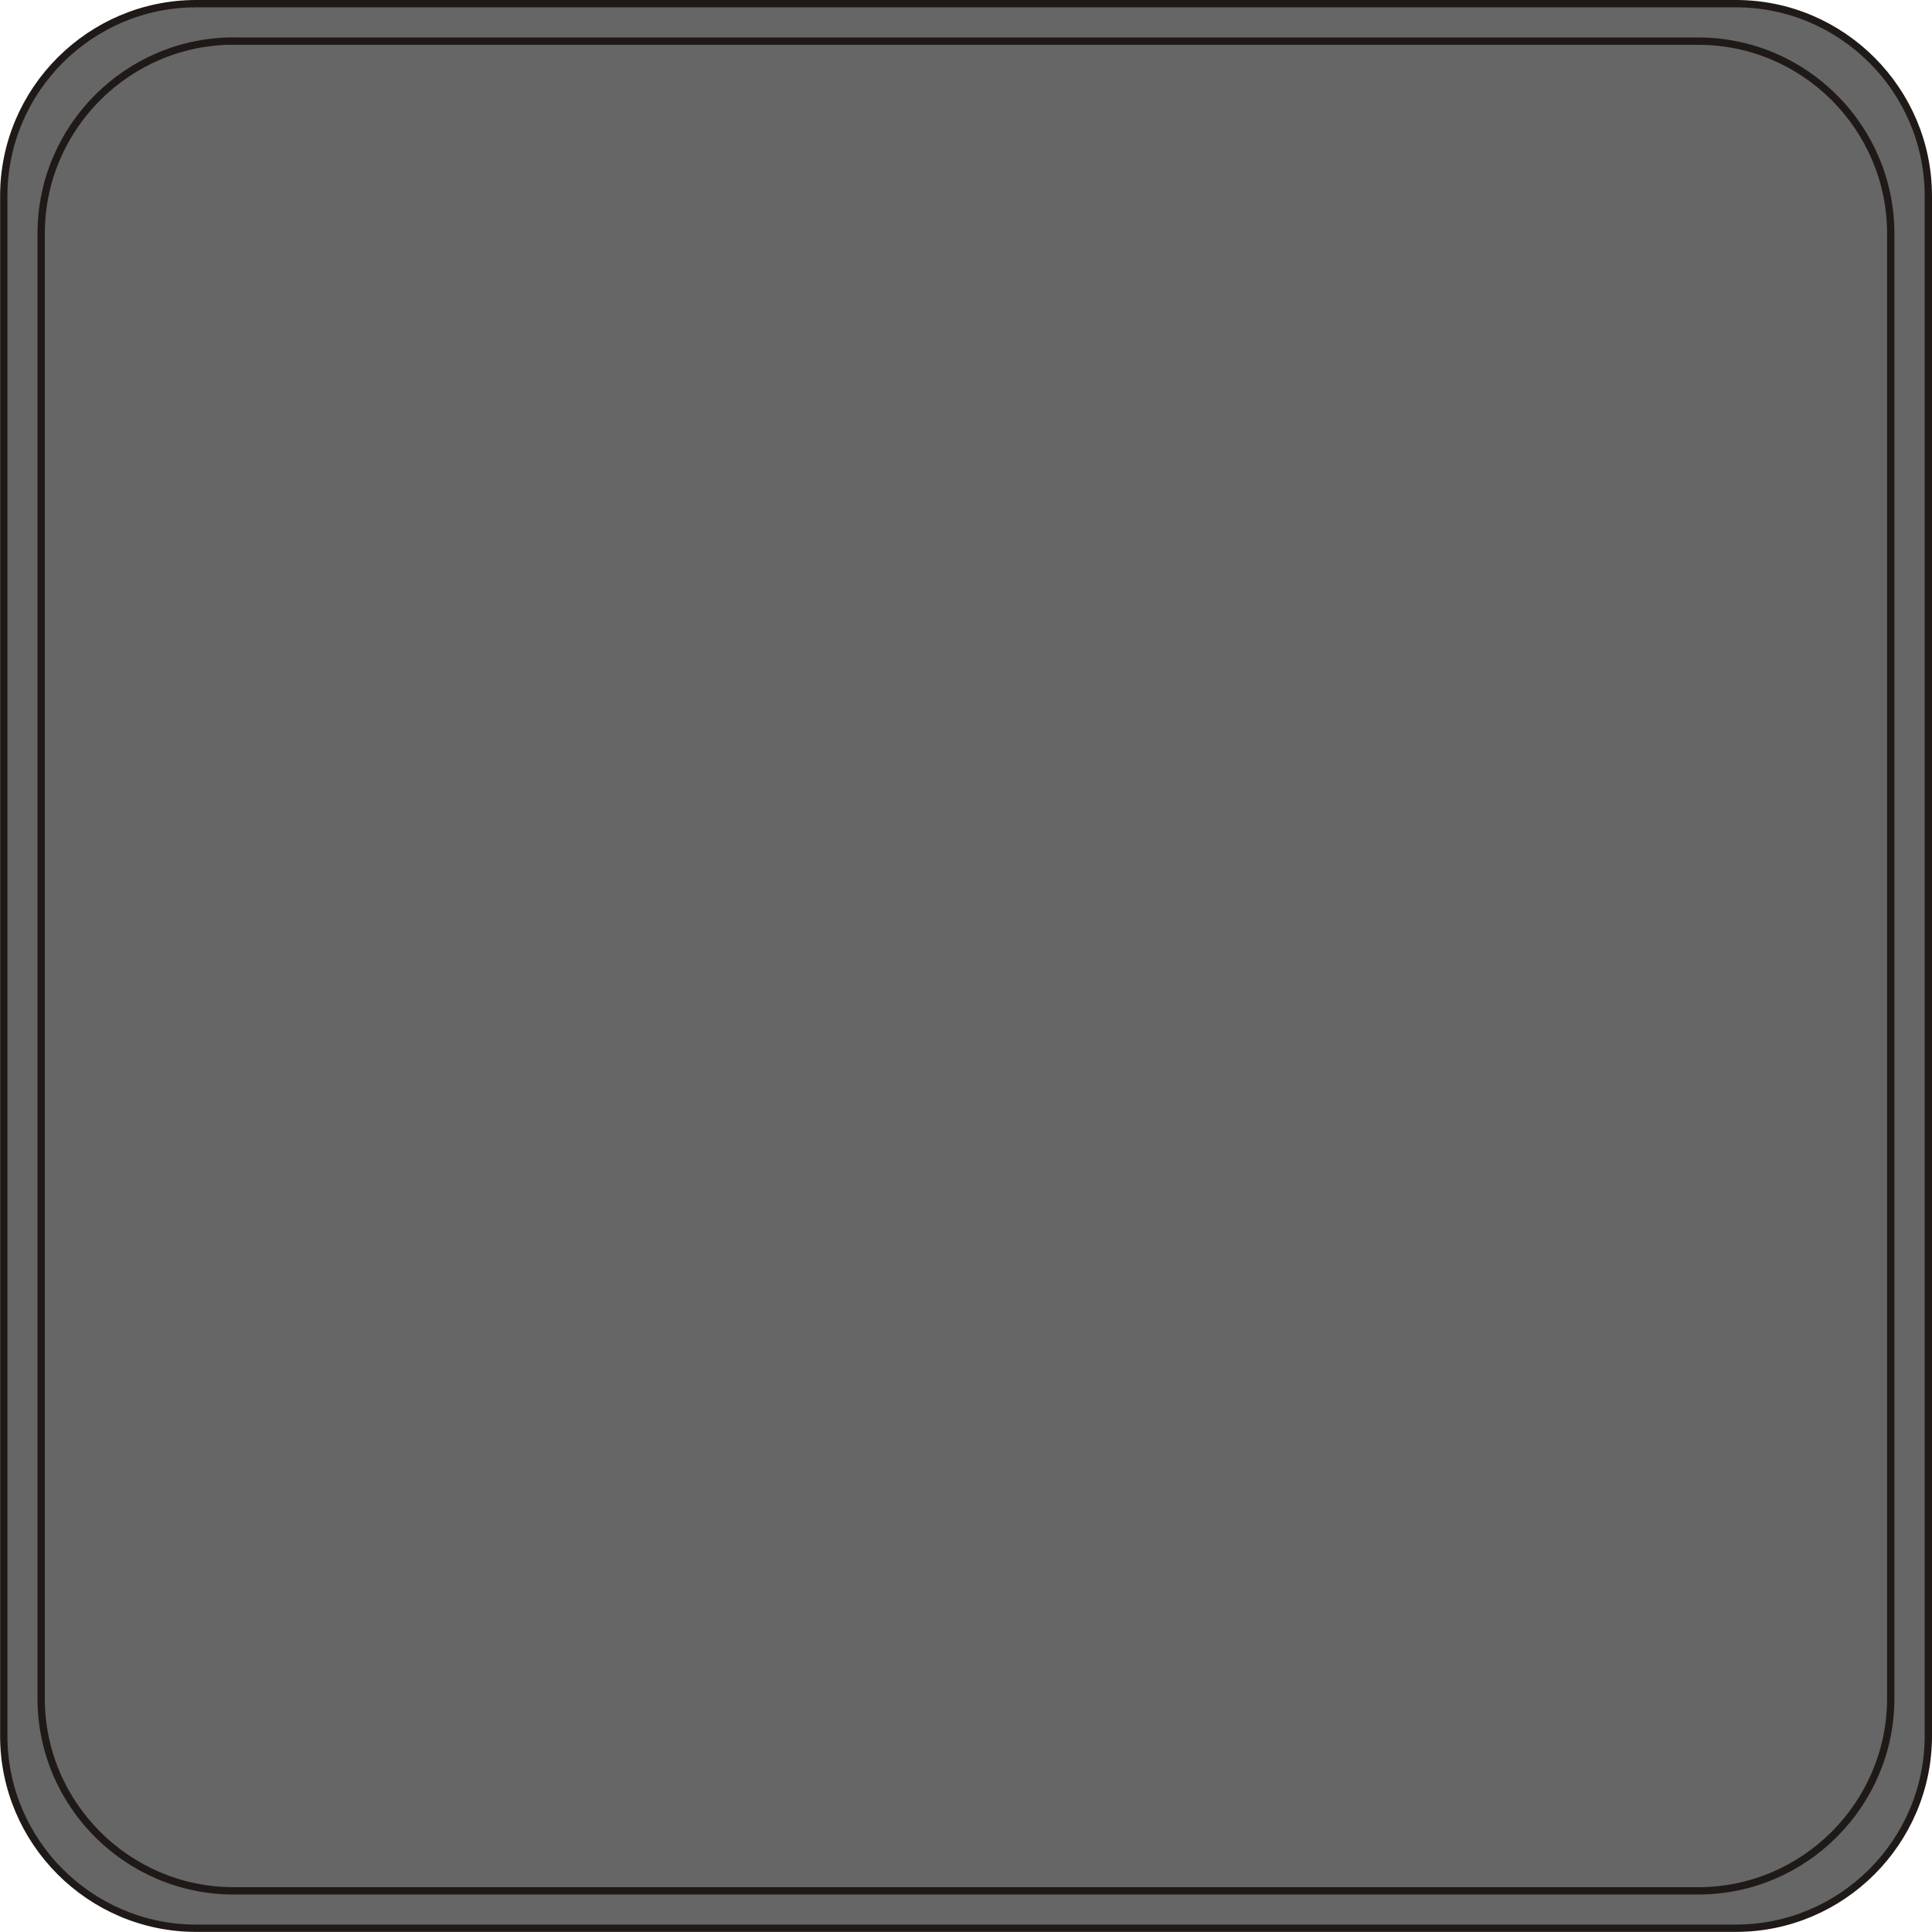
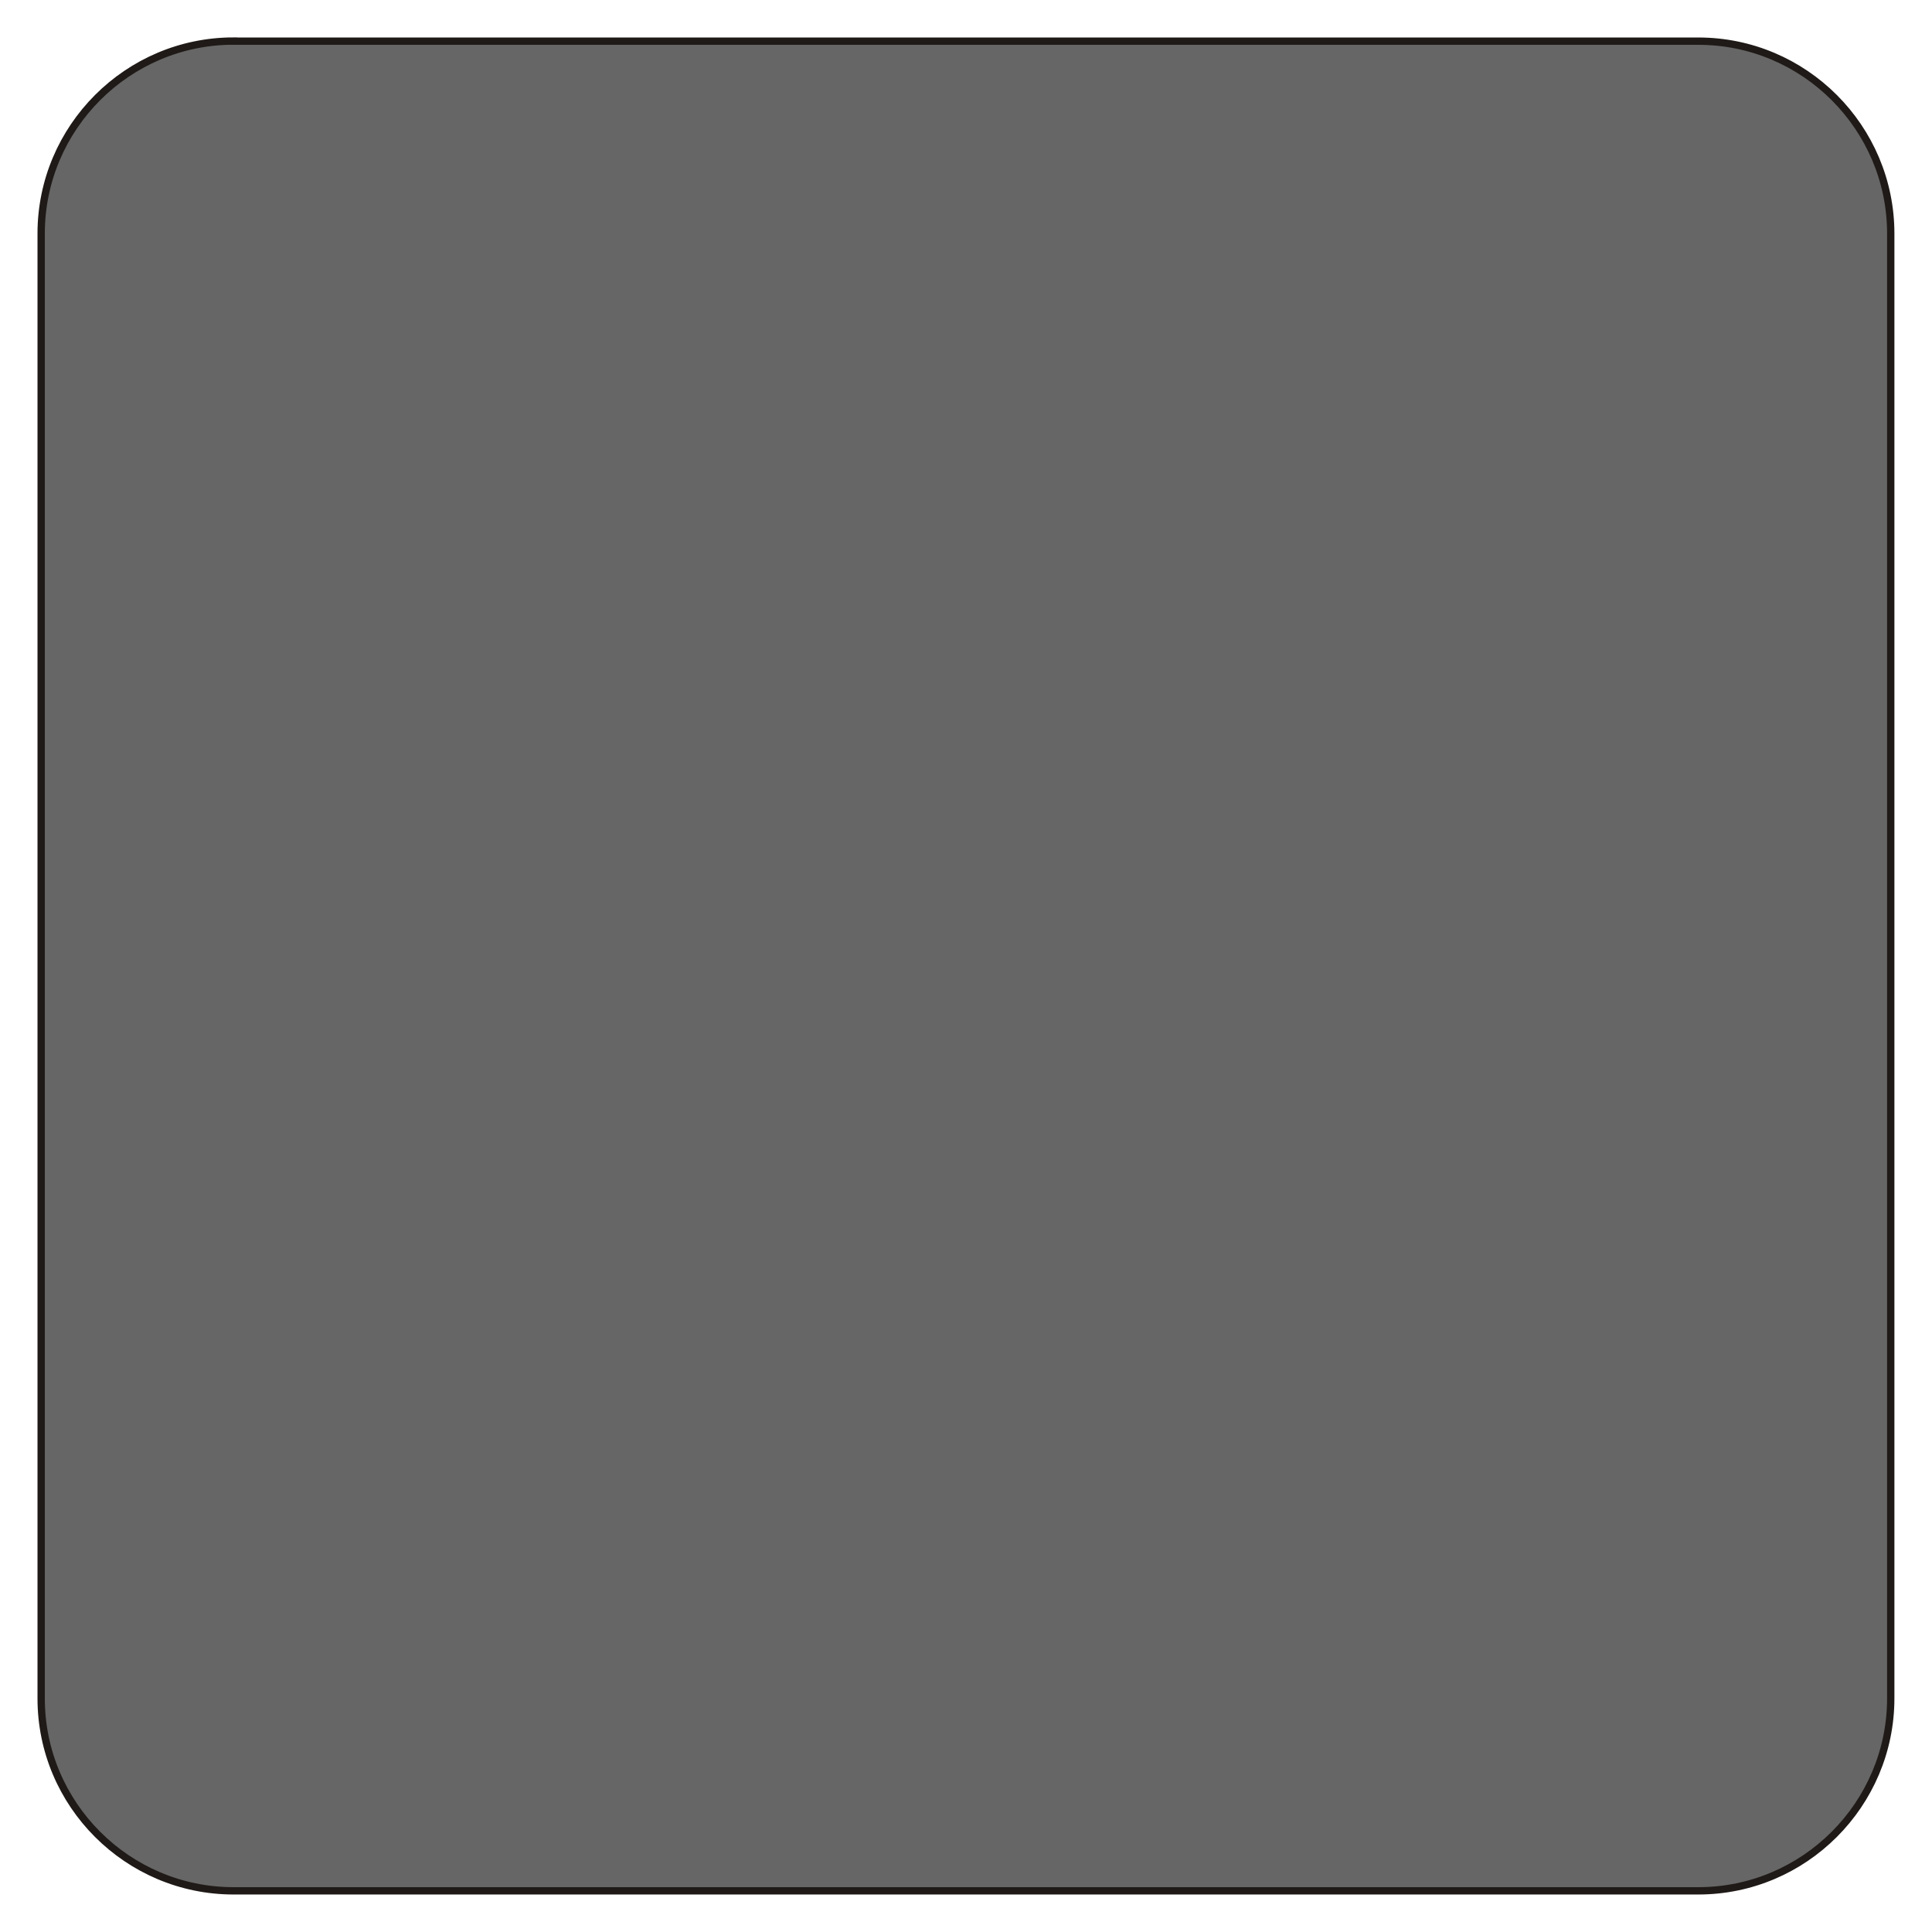
<svg xmlns="http://www.w3.org/2000/svg" xmlns:ns1="http://www.inkscape.org/namespaces/inkscape" xmlns:ns2="http://sodipodi.sourceforge.net/DTD/sodipodi-0.dtd" xml:space="preserve" width="20.077mm" height="20.077mm" style="shape-rendering:geometricPrecision; text-rendering:geometricPrecision; image-rendering:optimizeQuality; fill-rule:evenodd; clip-rule:evenodd" viewBox="0 0 20.042 20.042" id="svg4034" version="1.1" ns1:version="0.48.3.1 r9886" ns2:docname="方形圆角2.svg">
  <ns2:namedview pagecolor="#ffffff" bordercolor="#666666" borderopacity="1" objecttolerance="10" gridtolerance="10" guidetolerance="10" ns1:pageopacity="0" ns1:pageshadow="2" ns1:window-width="640" ns1:window-height="480" id="namedview4046" showgrid="false" ns1:zoom="1.6587085" ns1:cx="86.286942" ns1:cy="23.327294" ns1:window-x="0" ns1:window-y="0" ns1:window-maximized="0" ns1:current-layer="svg4034" />
  <defs id="defs4036">
    <style type="text/css" id="style4038">
   
    .str0 {stroke:#1F1A17;stroke-width:0.076}
    .fil0 {fill:#1F1A17}
    .fil1 {fill:#E77817}
   
  </style>
  </defs>
  <g id="g4062">
    <g ns1:label="#g4058" id="dark">
      <g id="g4055">
-         <path class="fil0 str0" d="m 2.035,0.038 15.973,0 c 1.1,0 1.996,0.897 1.996,1.996 l 0,15.973 c 0,1.1 -0.897,1.996 -1.996,1.996 l -15.973,0 c -1.1,0 -1.996,-0.897 -1.996,-1.996 l 0,-15.973 c 0,-1.1 0.897,-1.996 1.996,-1.996 z" id="path4042" ns1:connector-curvature="0" style="fill: rgb(102, 102, 102); stroke: rgb(31, 26, 23); stroke-width: 0.076;" />
-       </g>
+         </g>
    </g>
    <g ns1:label="#g4052" id="shape">
      <path style="fill: rgb(102, 102, 102); stroke: rgb(31, 26, 23); stroke-width: 0.076;" ns1:connector-curvature="0" id="path4044" d="m 2.423,0.427 15.195,0 c 1.1,0 1.996,0.897 1.996,1.996 l 0,15.195 c 10e-5,1.1 -0.897,1.997 -1.996,1.997 l -15.195,0 c -1.1,10e-5 -1.997,-0.897 -1.996,-1.997 l 0,-15.195 c -9.982e-5,-1.1 0.897,-1.997 1.996,-1.997 z" class="fil1 str0" />
    </g>
  </g>
</svg>